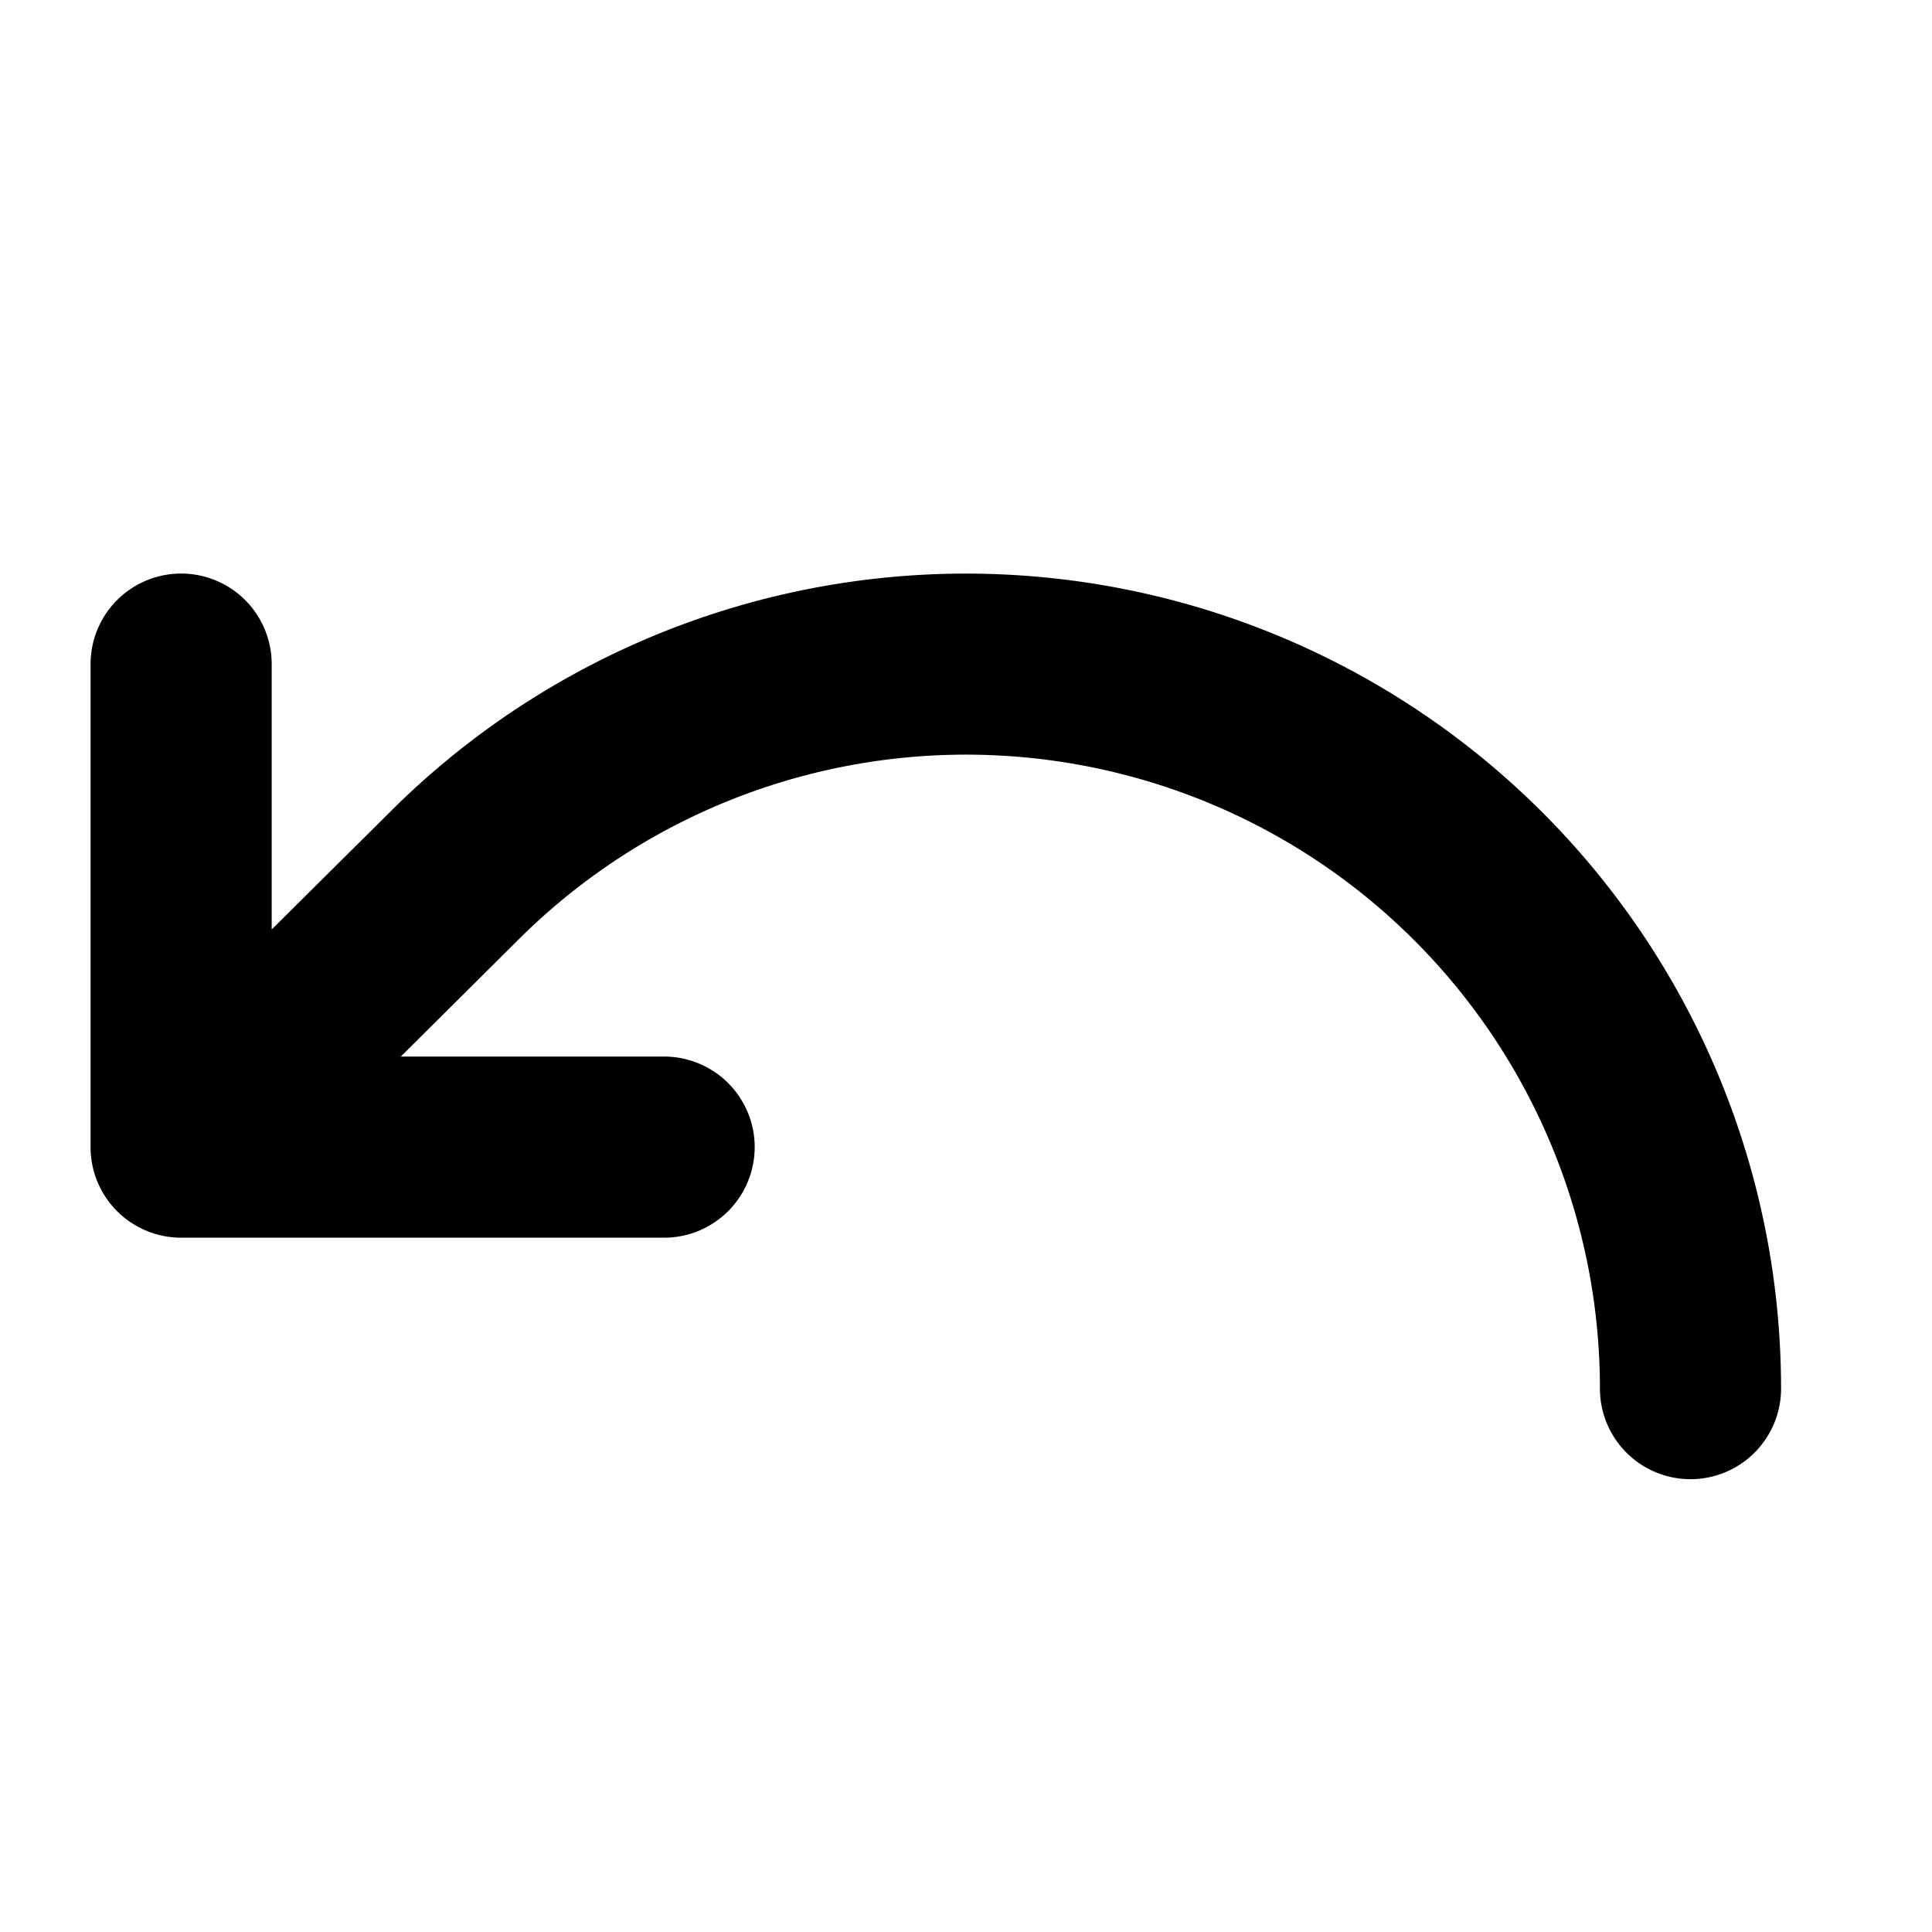
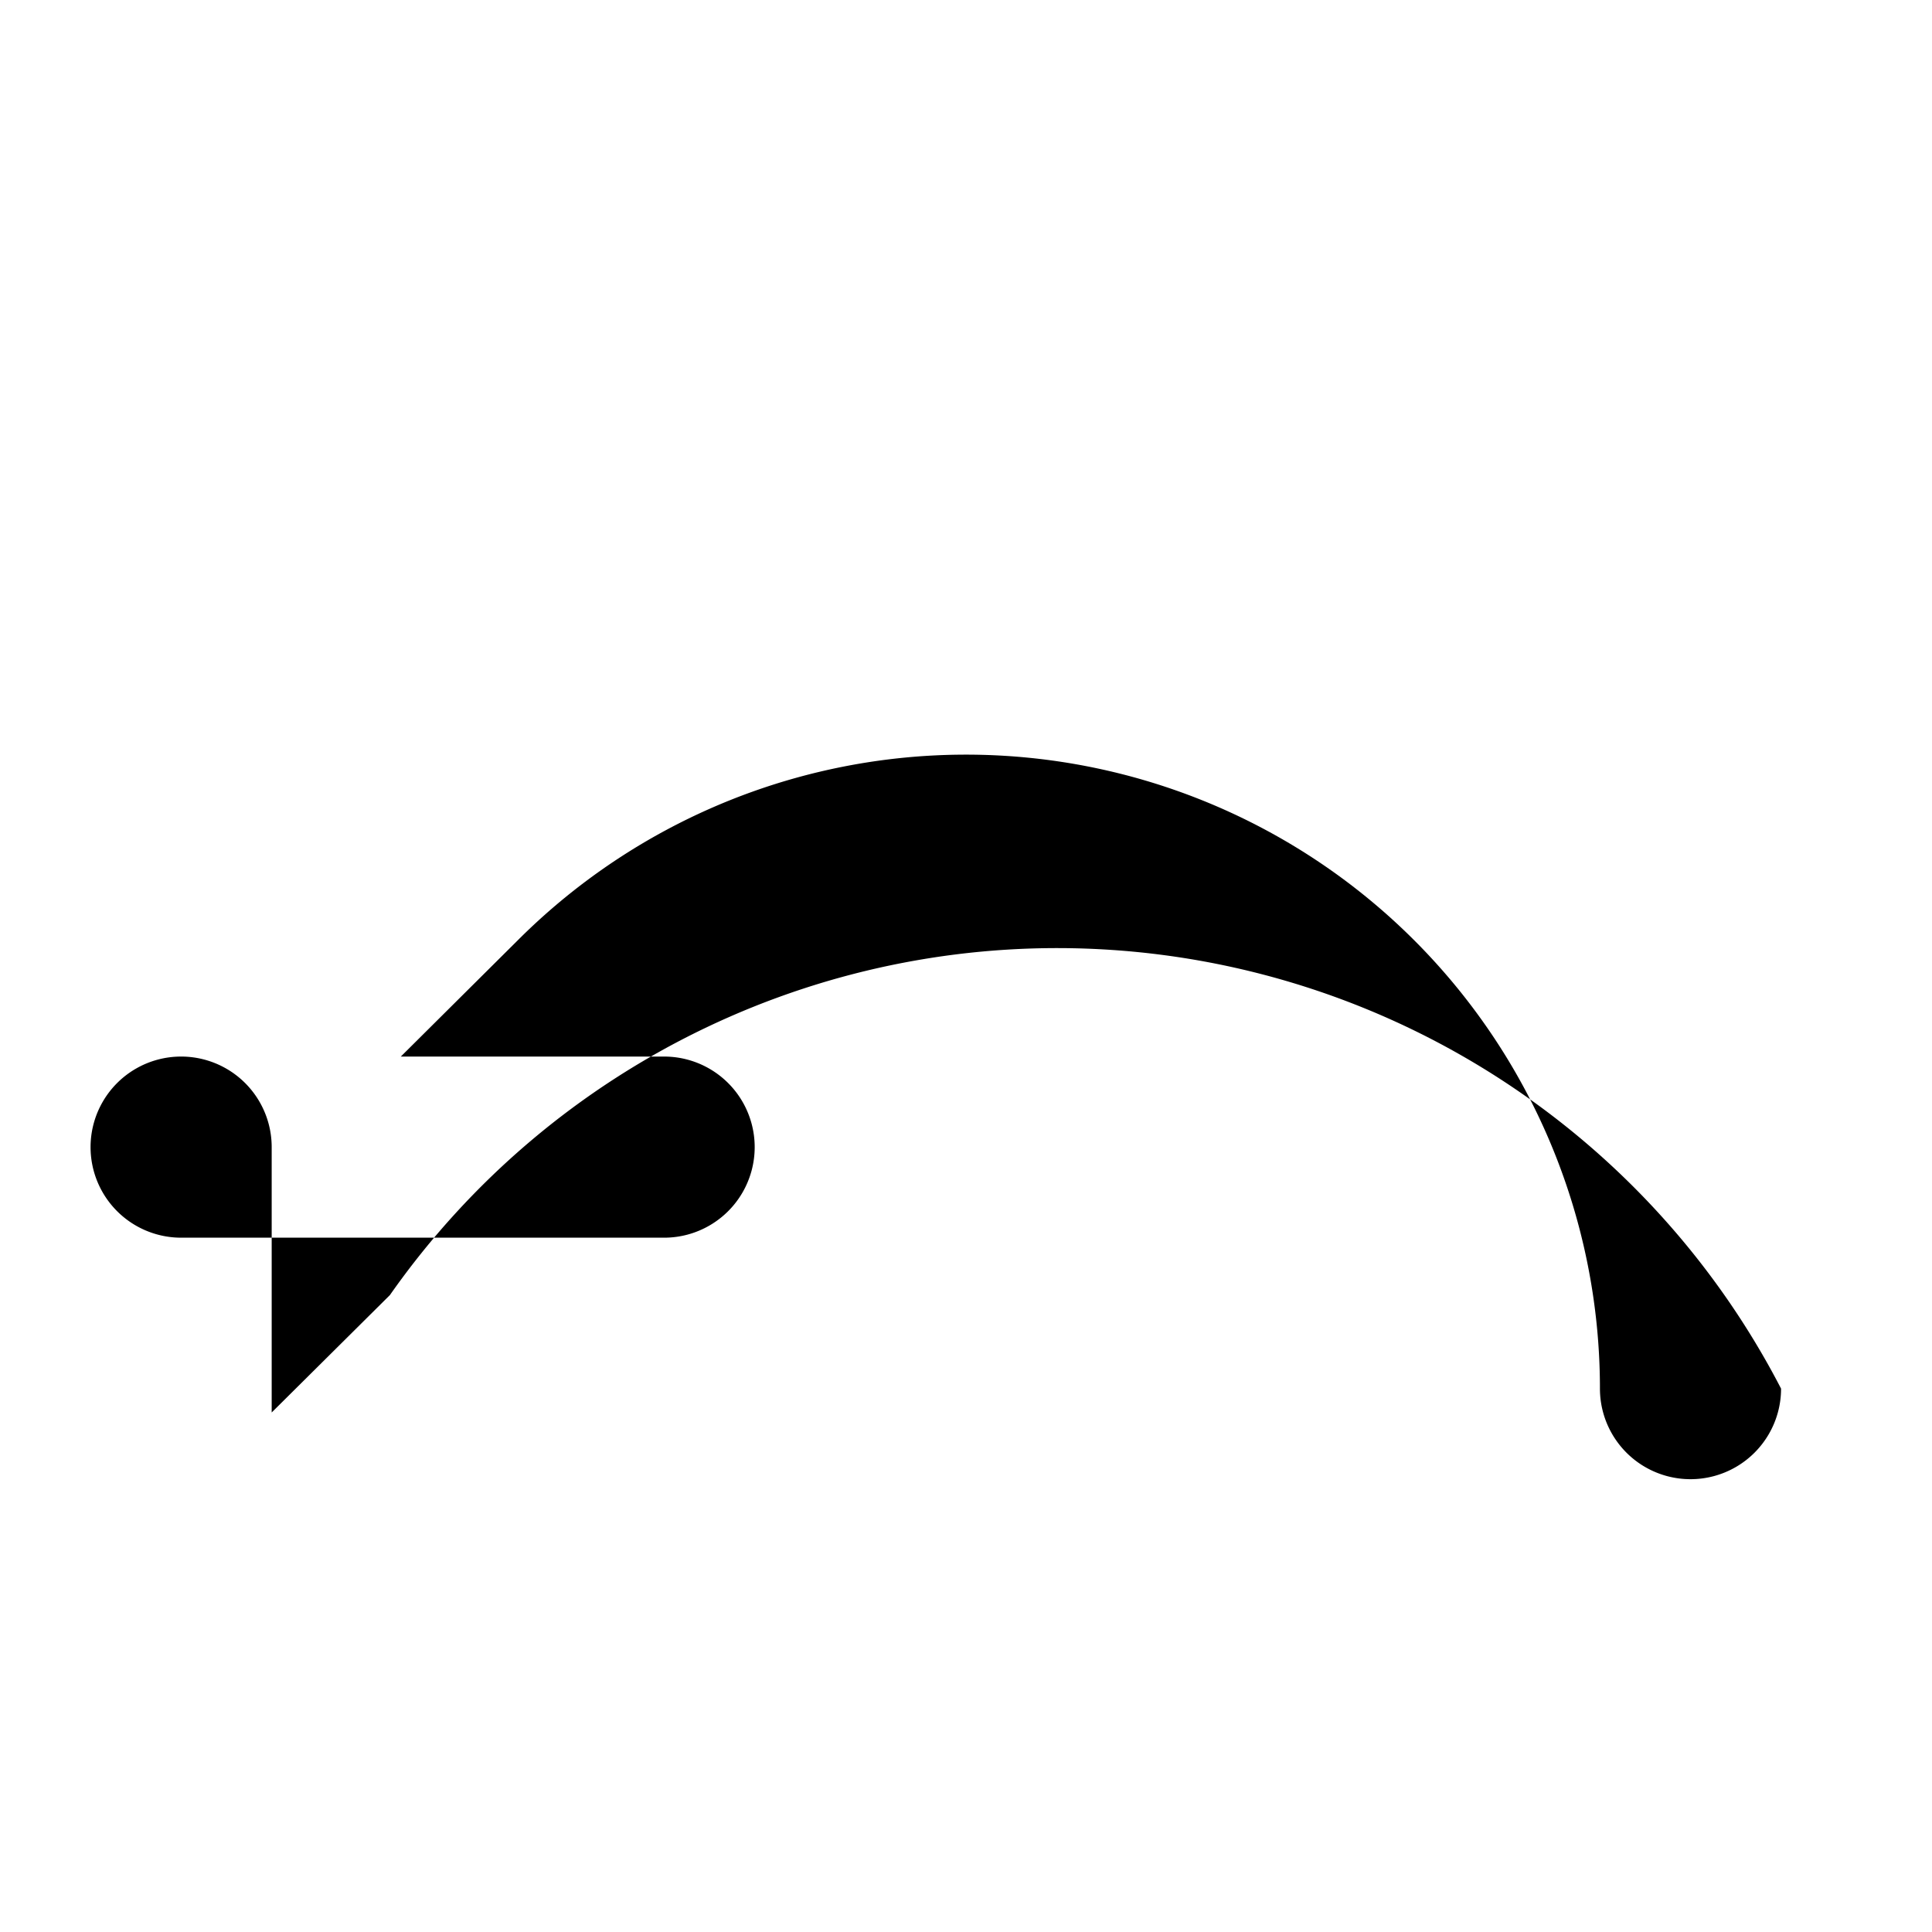
<svg xmlns="http://www.w3.org/2000/svg" viewBox="0 0 256 256" fill="currentColor">
-   <path d="M236,184a12,12,0,0,1-24,0A84,84,0,0,0,68.6,124.6L53.11,140H88a12,12,0,0,1,0,24H24a12,12,0,0,1-12-12V88a12,12,0,0,1,24,0v35.16l15.66-15.55A108,108,0,0,1,236,184Z" />
+   <path d="M236,184a12,12,0,0,1-24,0A84,84,0,0,0,68.6,124.6L53.11,140H88a12,12,0,0,1,0,24H24a12,12,0,0,1-12-12a12,12,0,0,1,24,0v35.16l15.66-15.55A108,108,0,0,1,236,184Z" />
</svg>